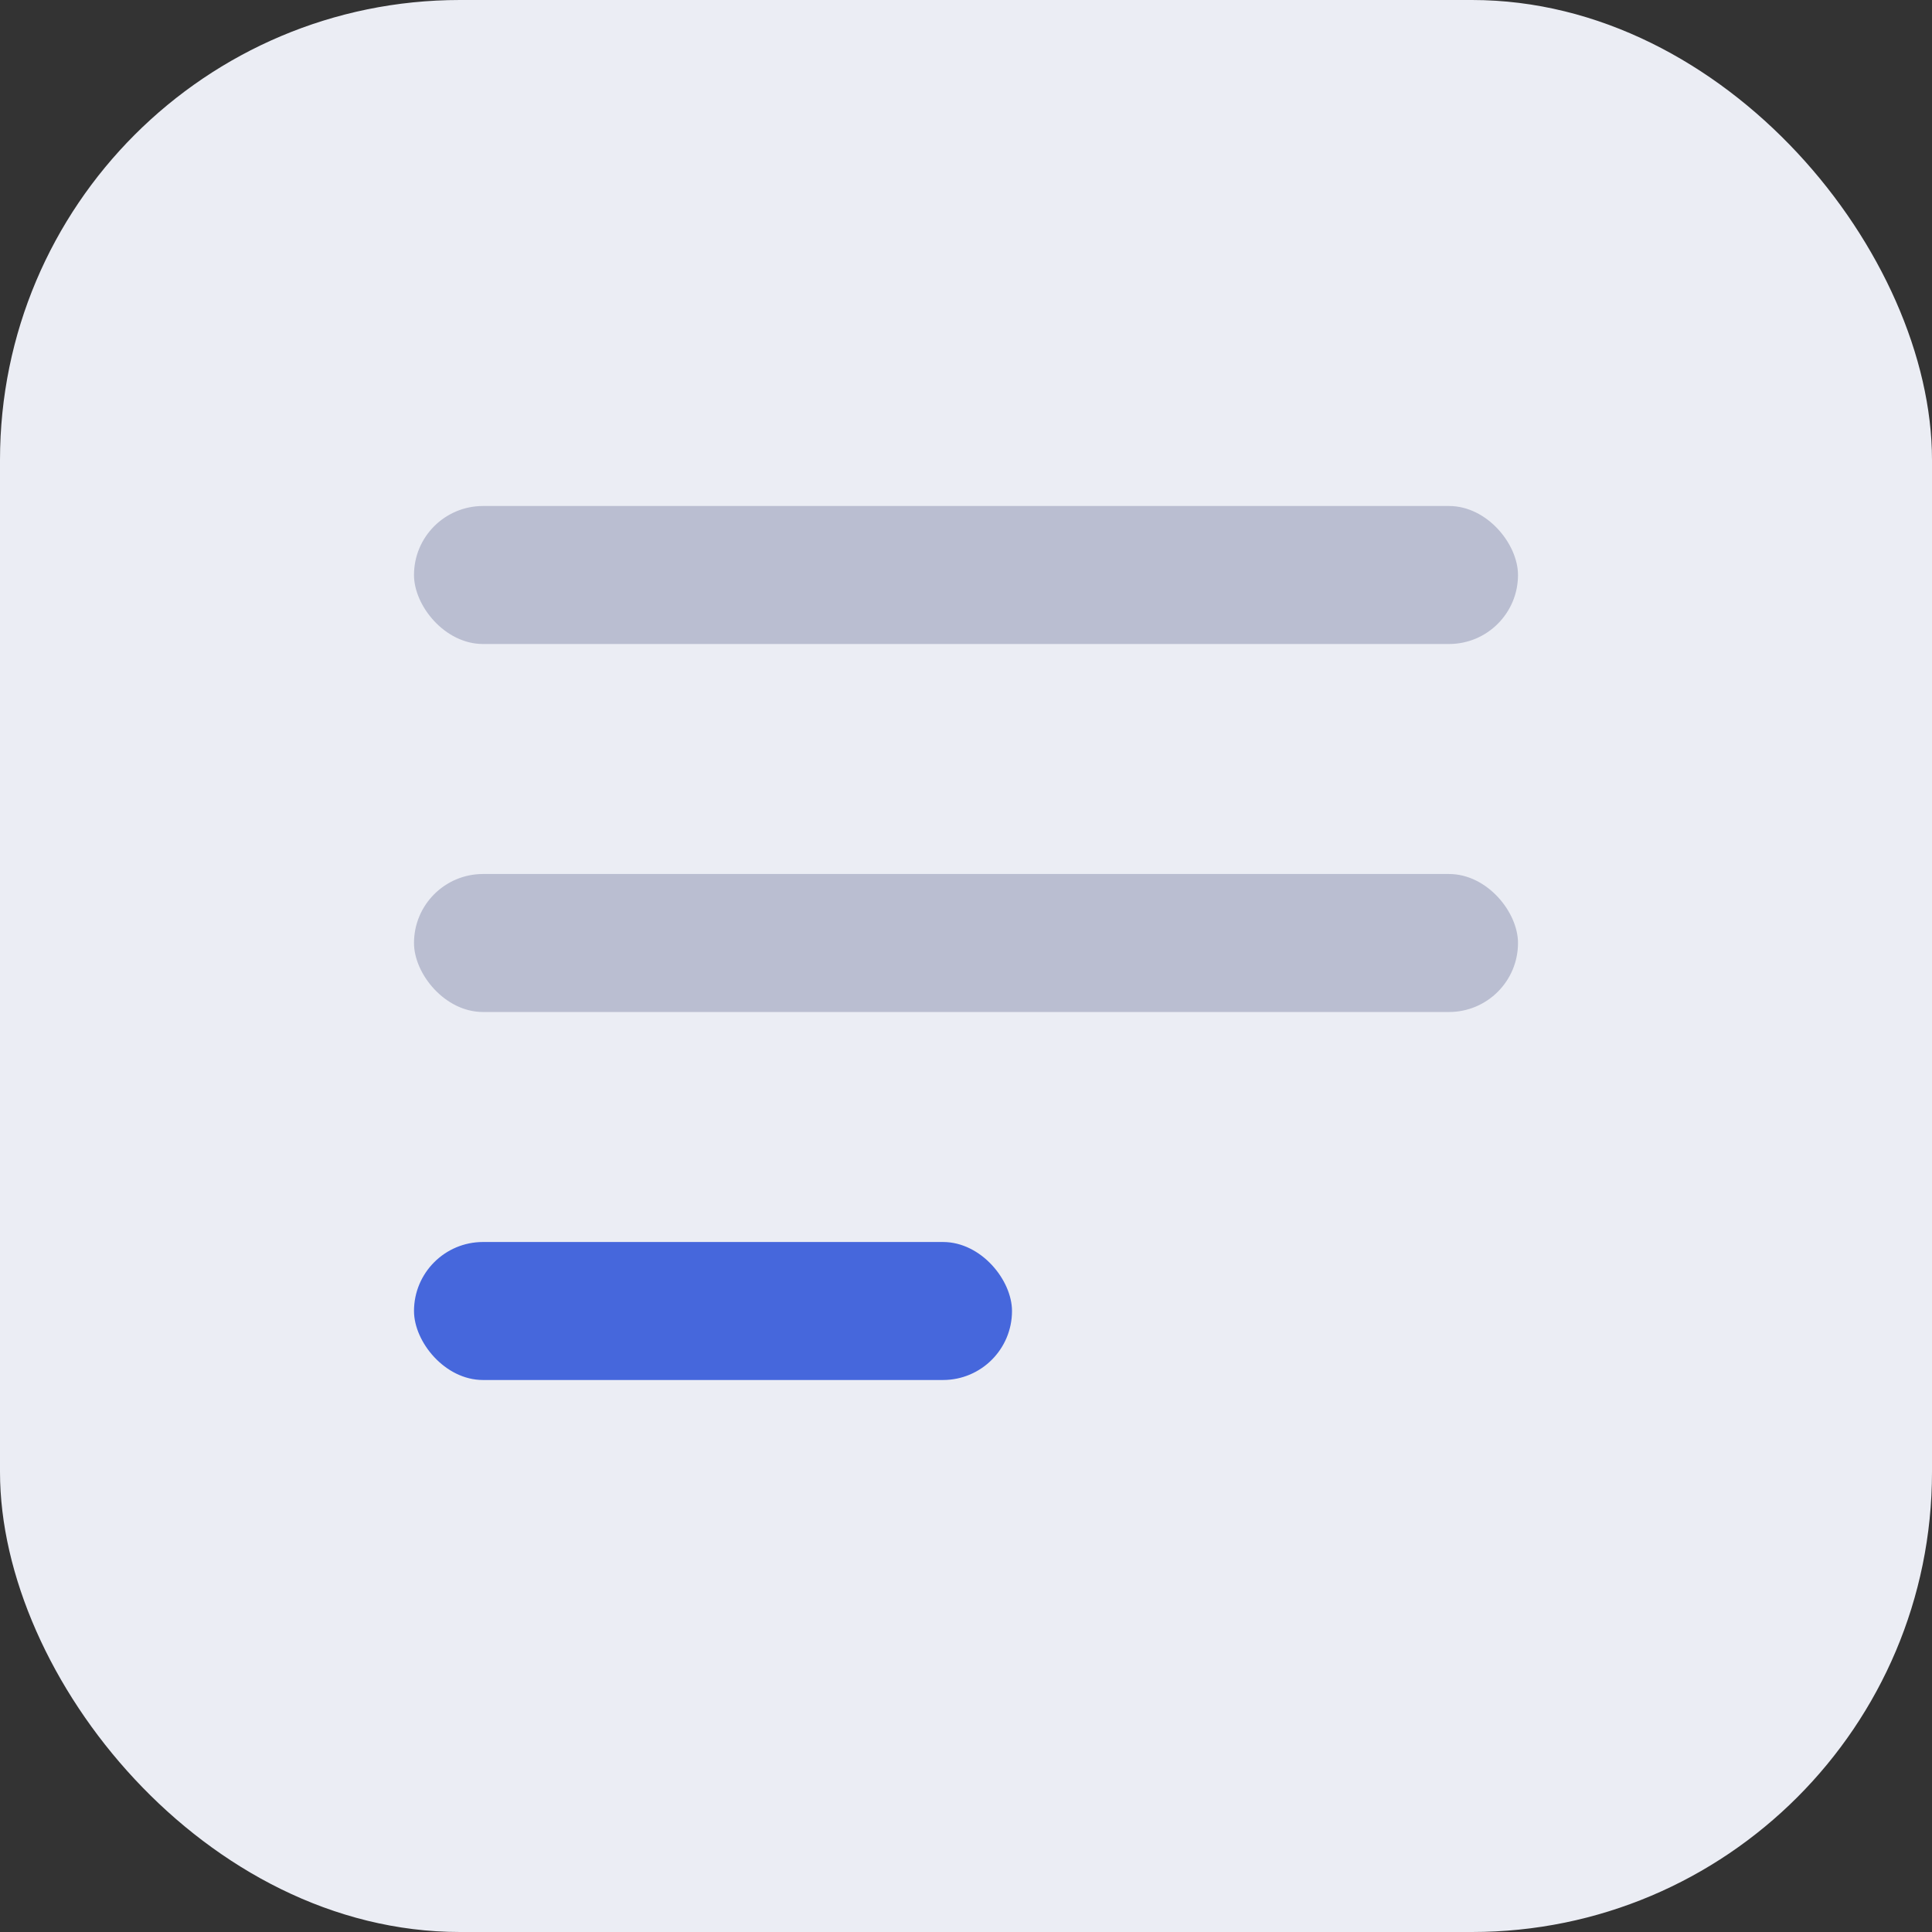
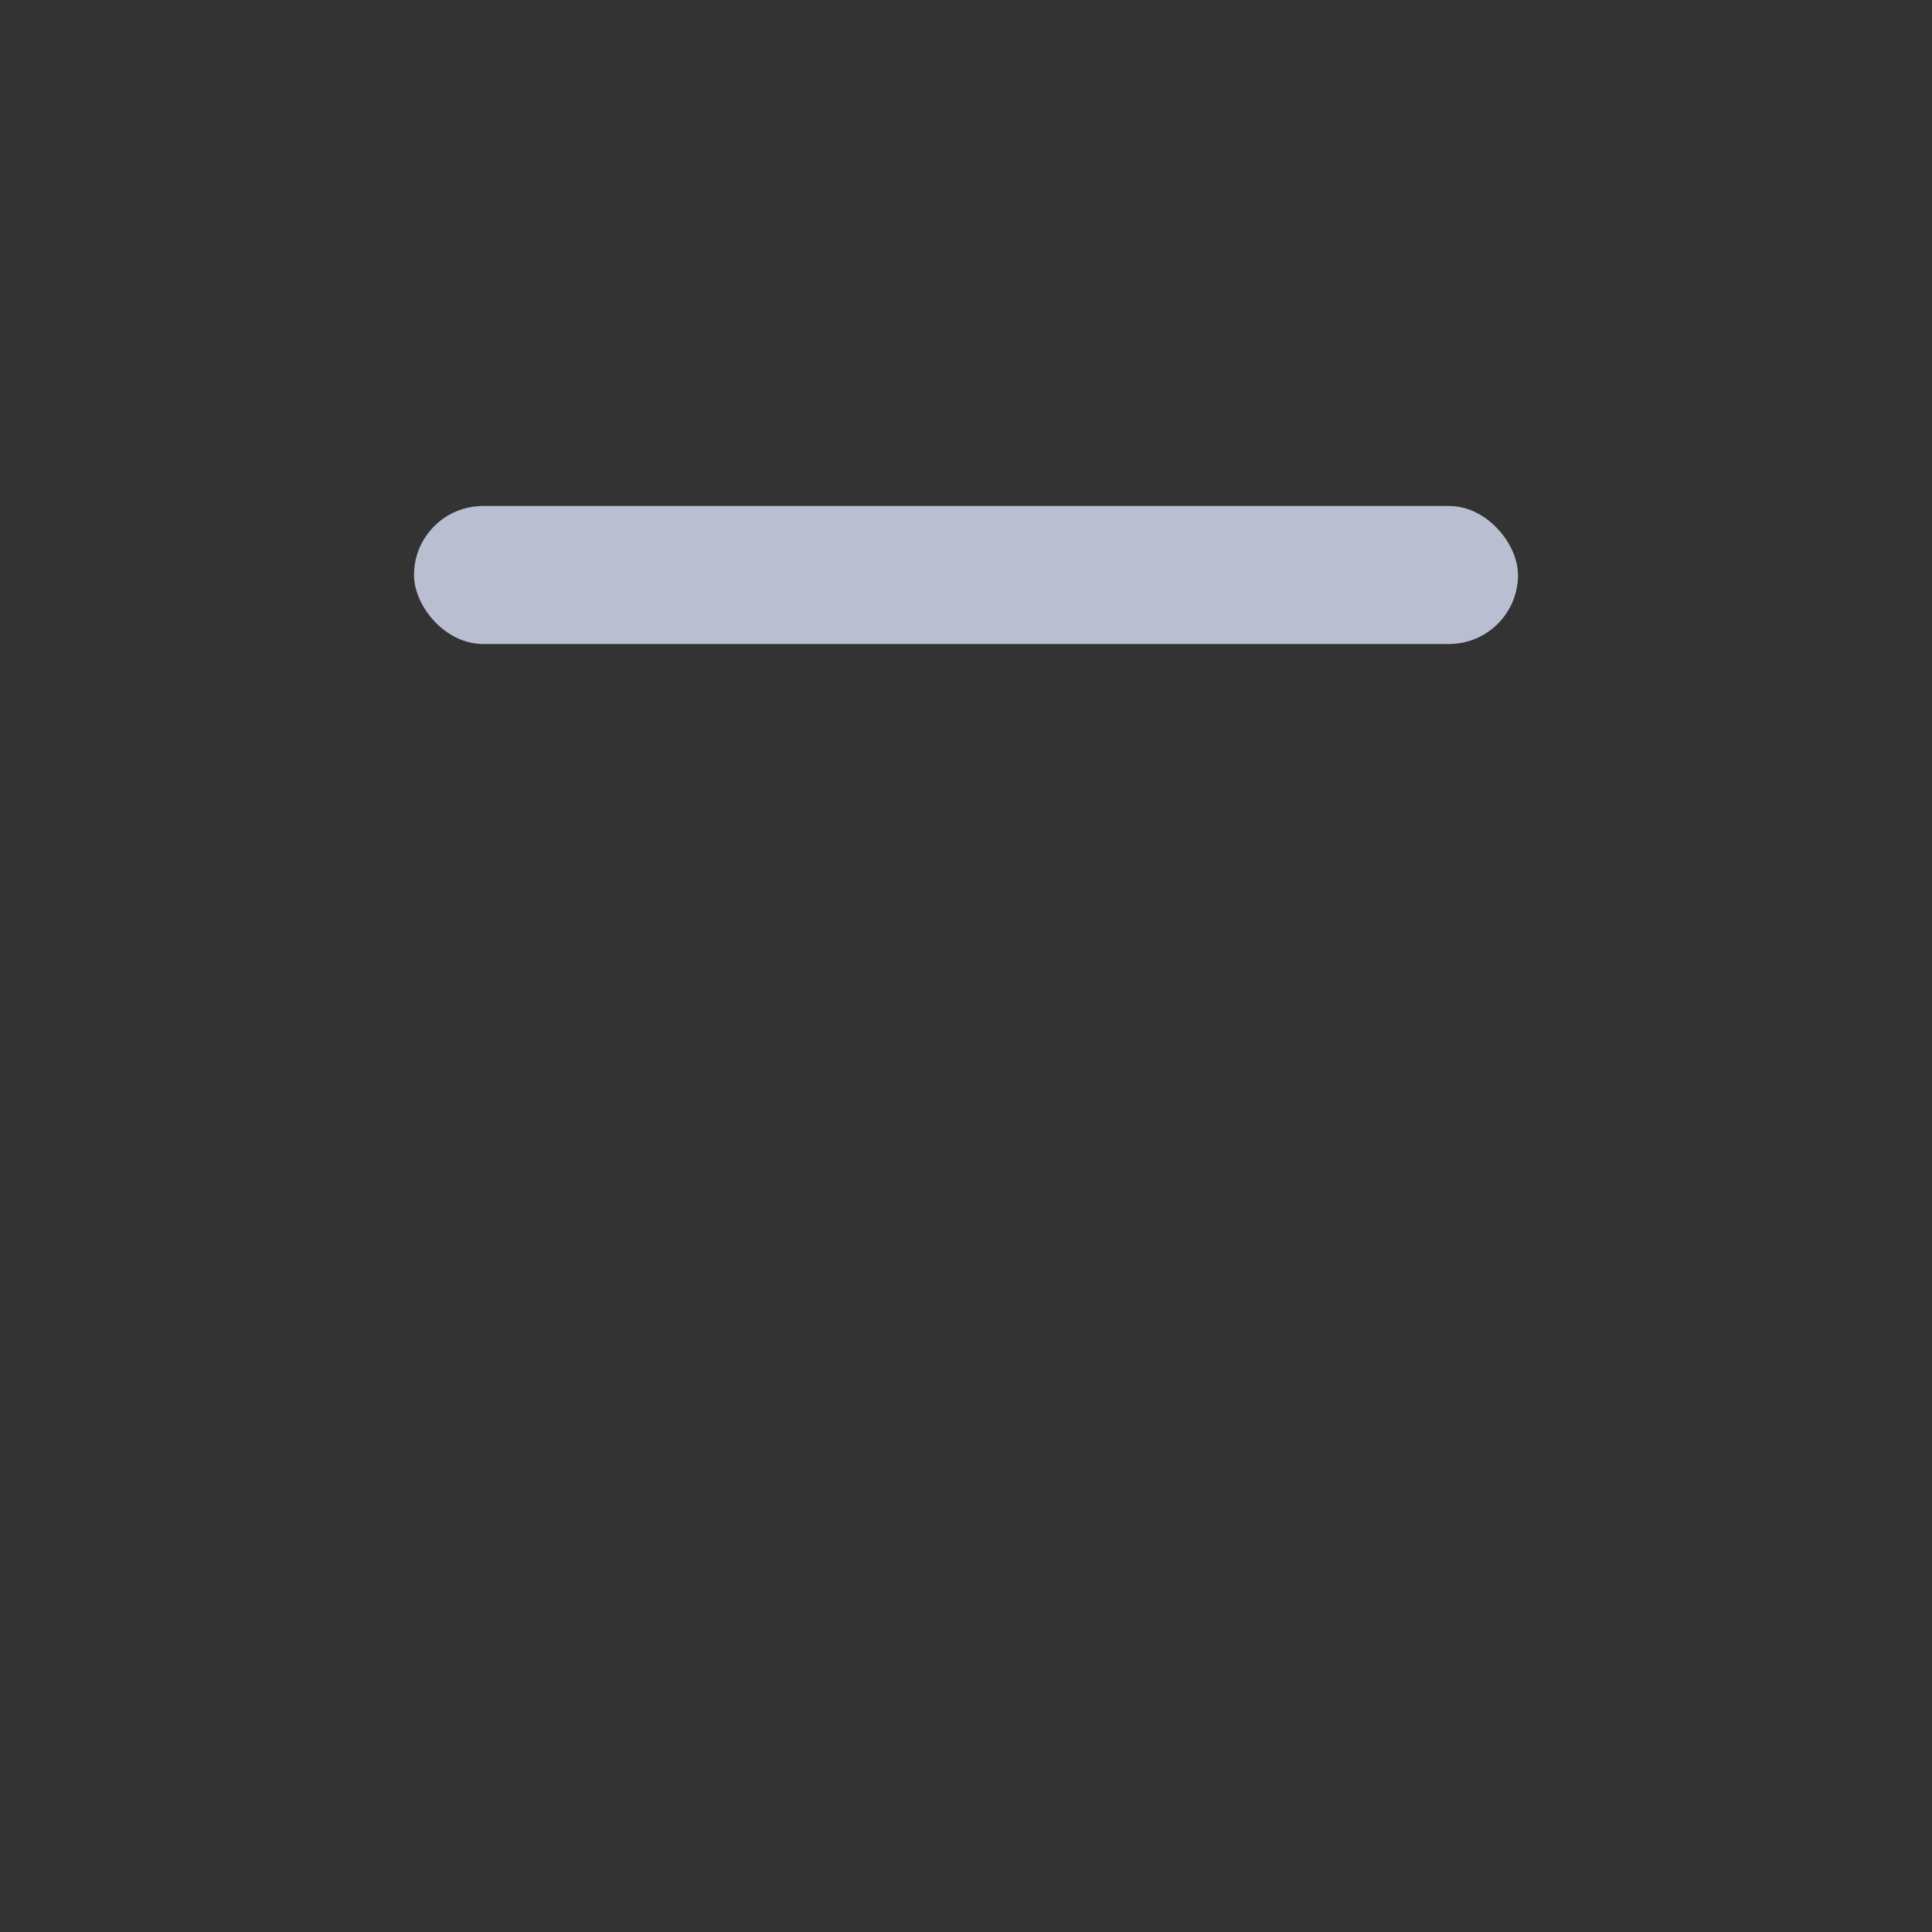
<svg xmlns="http://www.w3.org/2000/svg" fill="none" viewBox="0 0 42 42">
  <rect x="0" y="0" width="42" height="42" fill="#333333" stroke="none" />
-   <rect width="42" height="42" fill="#EBEDF4" rx="10" />
  <rect width="24" height="3" x="9" y="11" fill="#BABED1" rx="1.5" />
-   <rect width="24" height="3" x="9" y="19" fill="#BABED1" rx="1.5" />
-   <rect width="13" height="3" x="9" y="27" fill="#4667DC" rx="1.5" />
</svg>